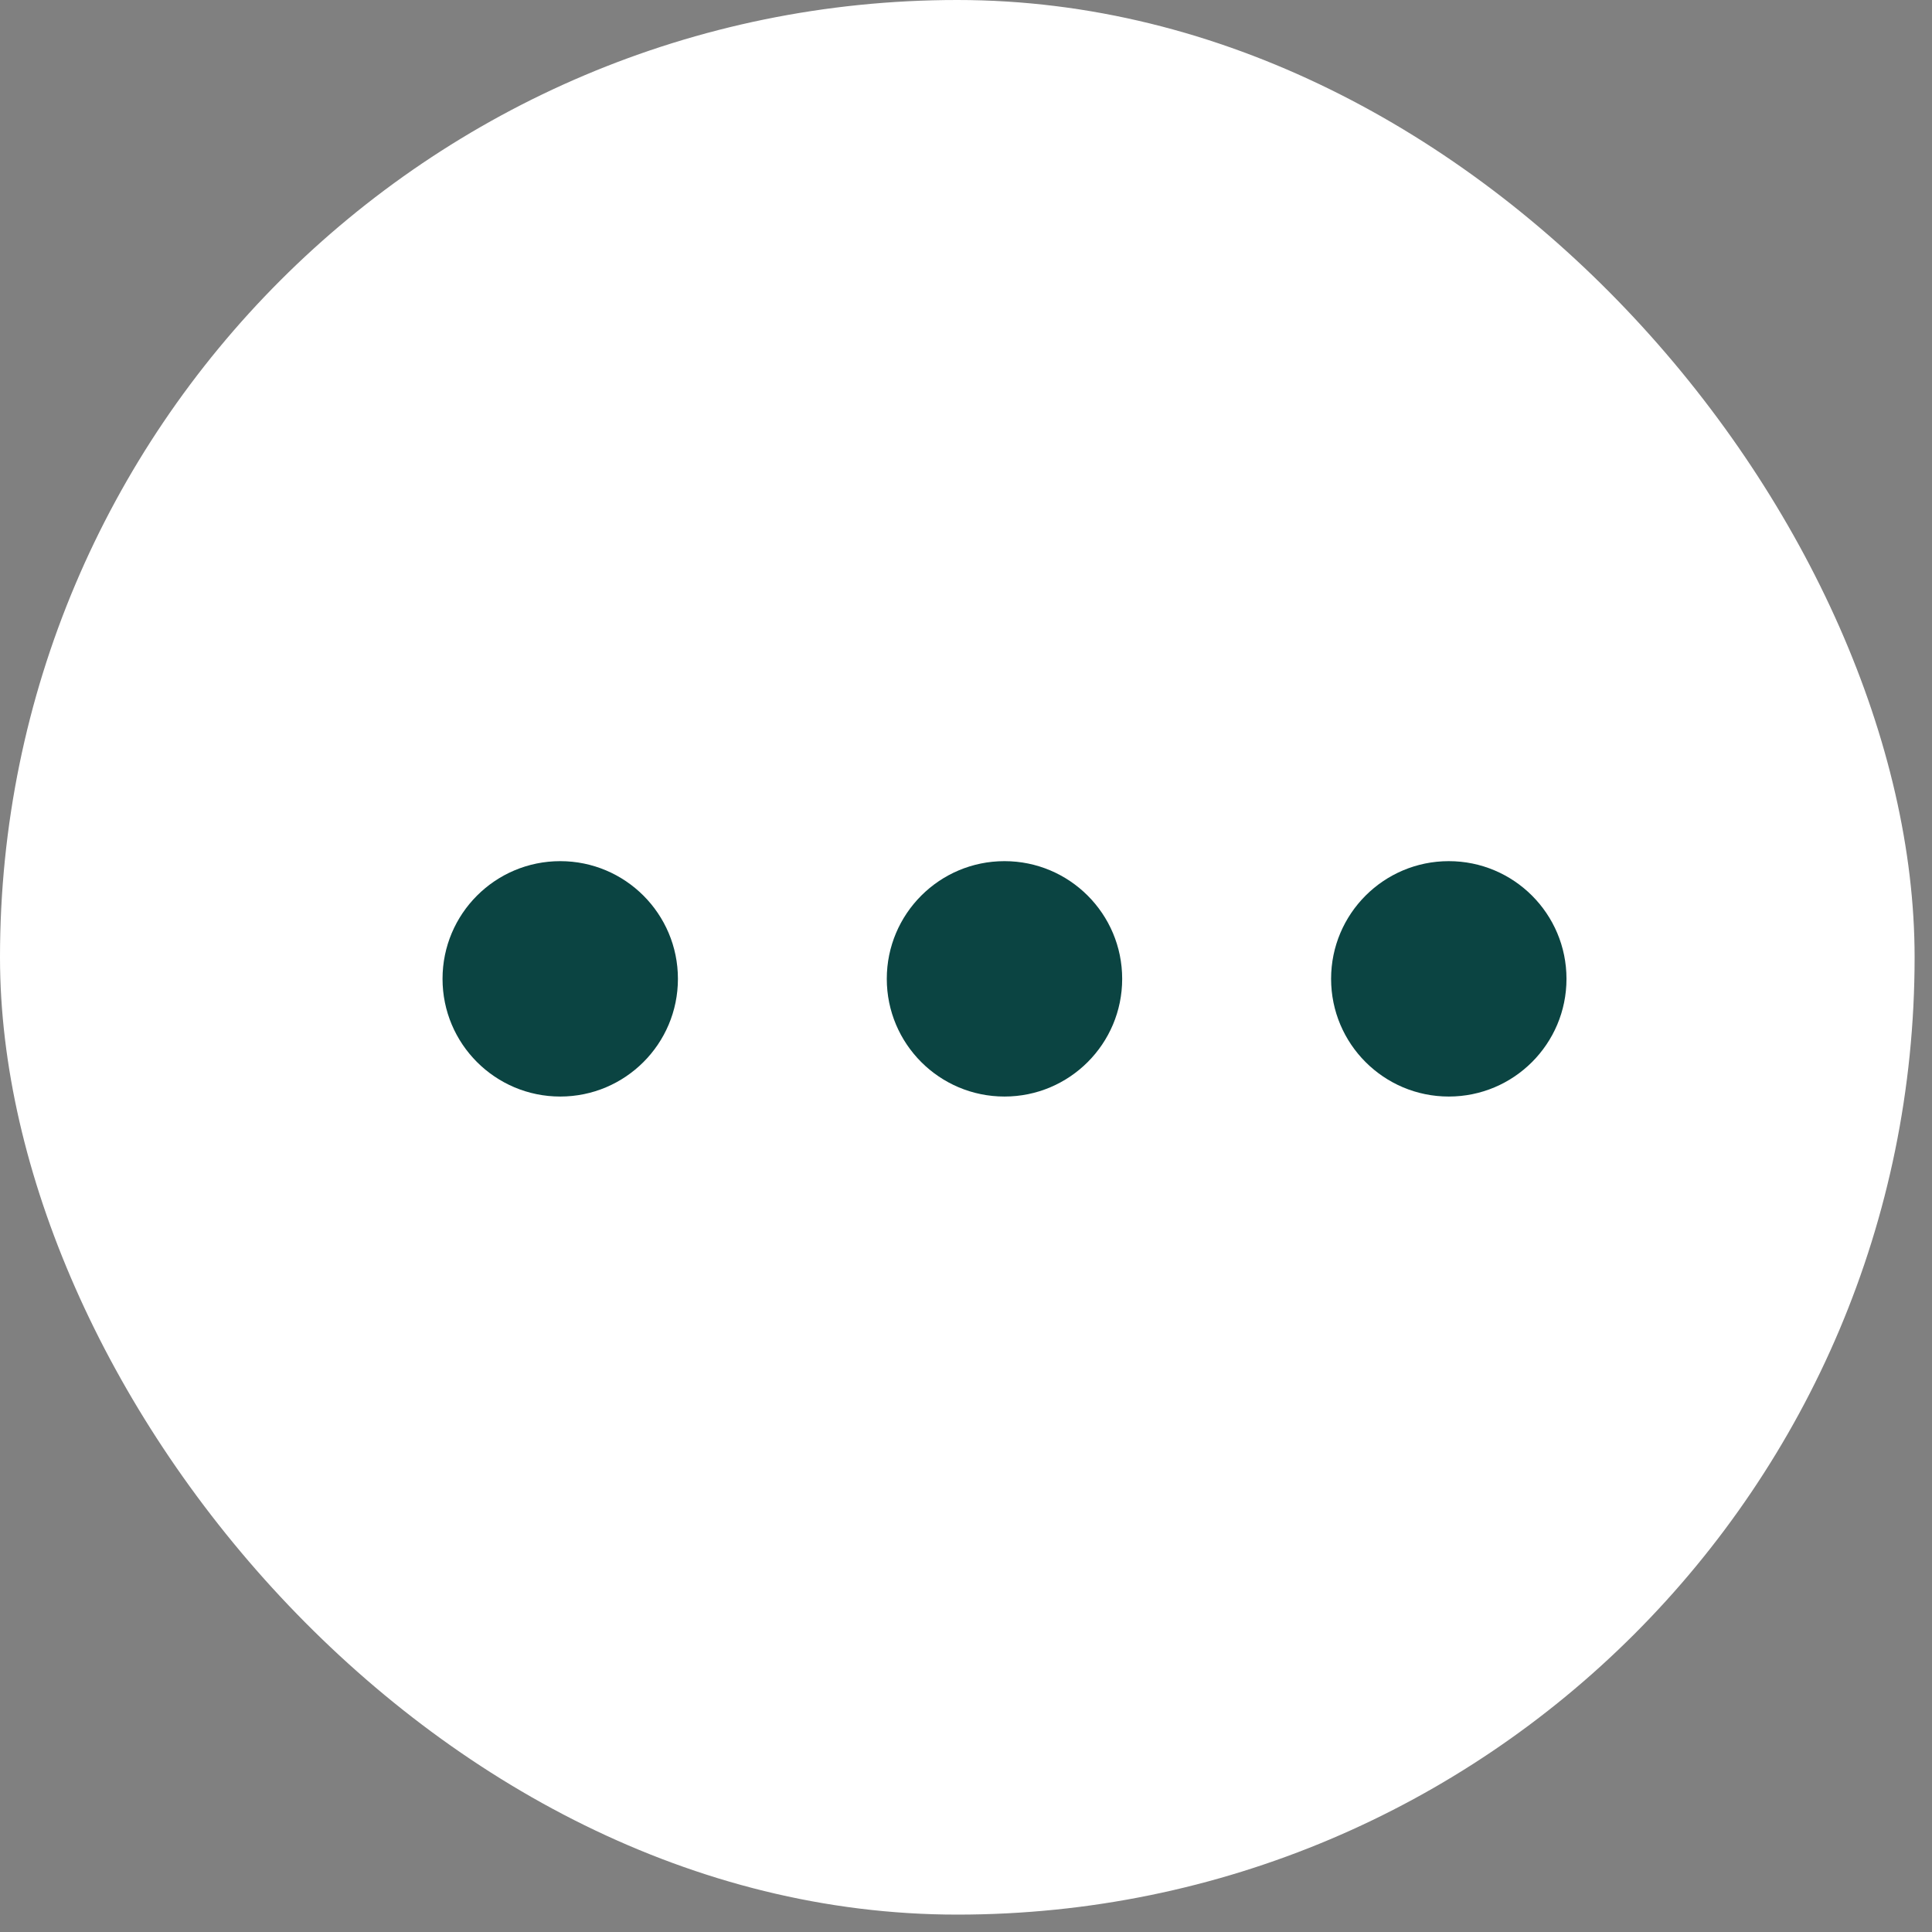
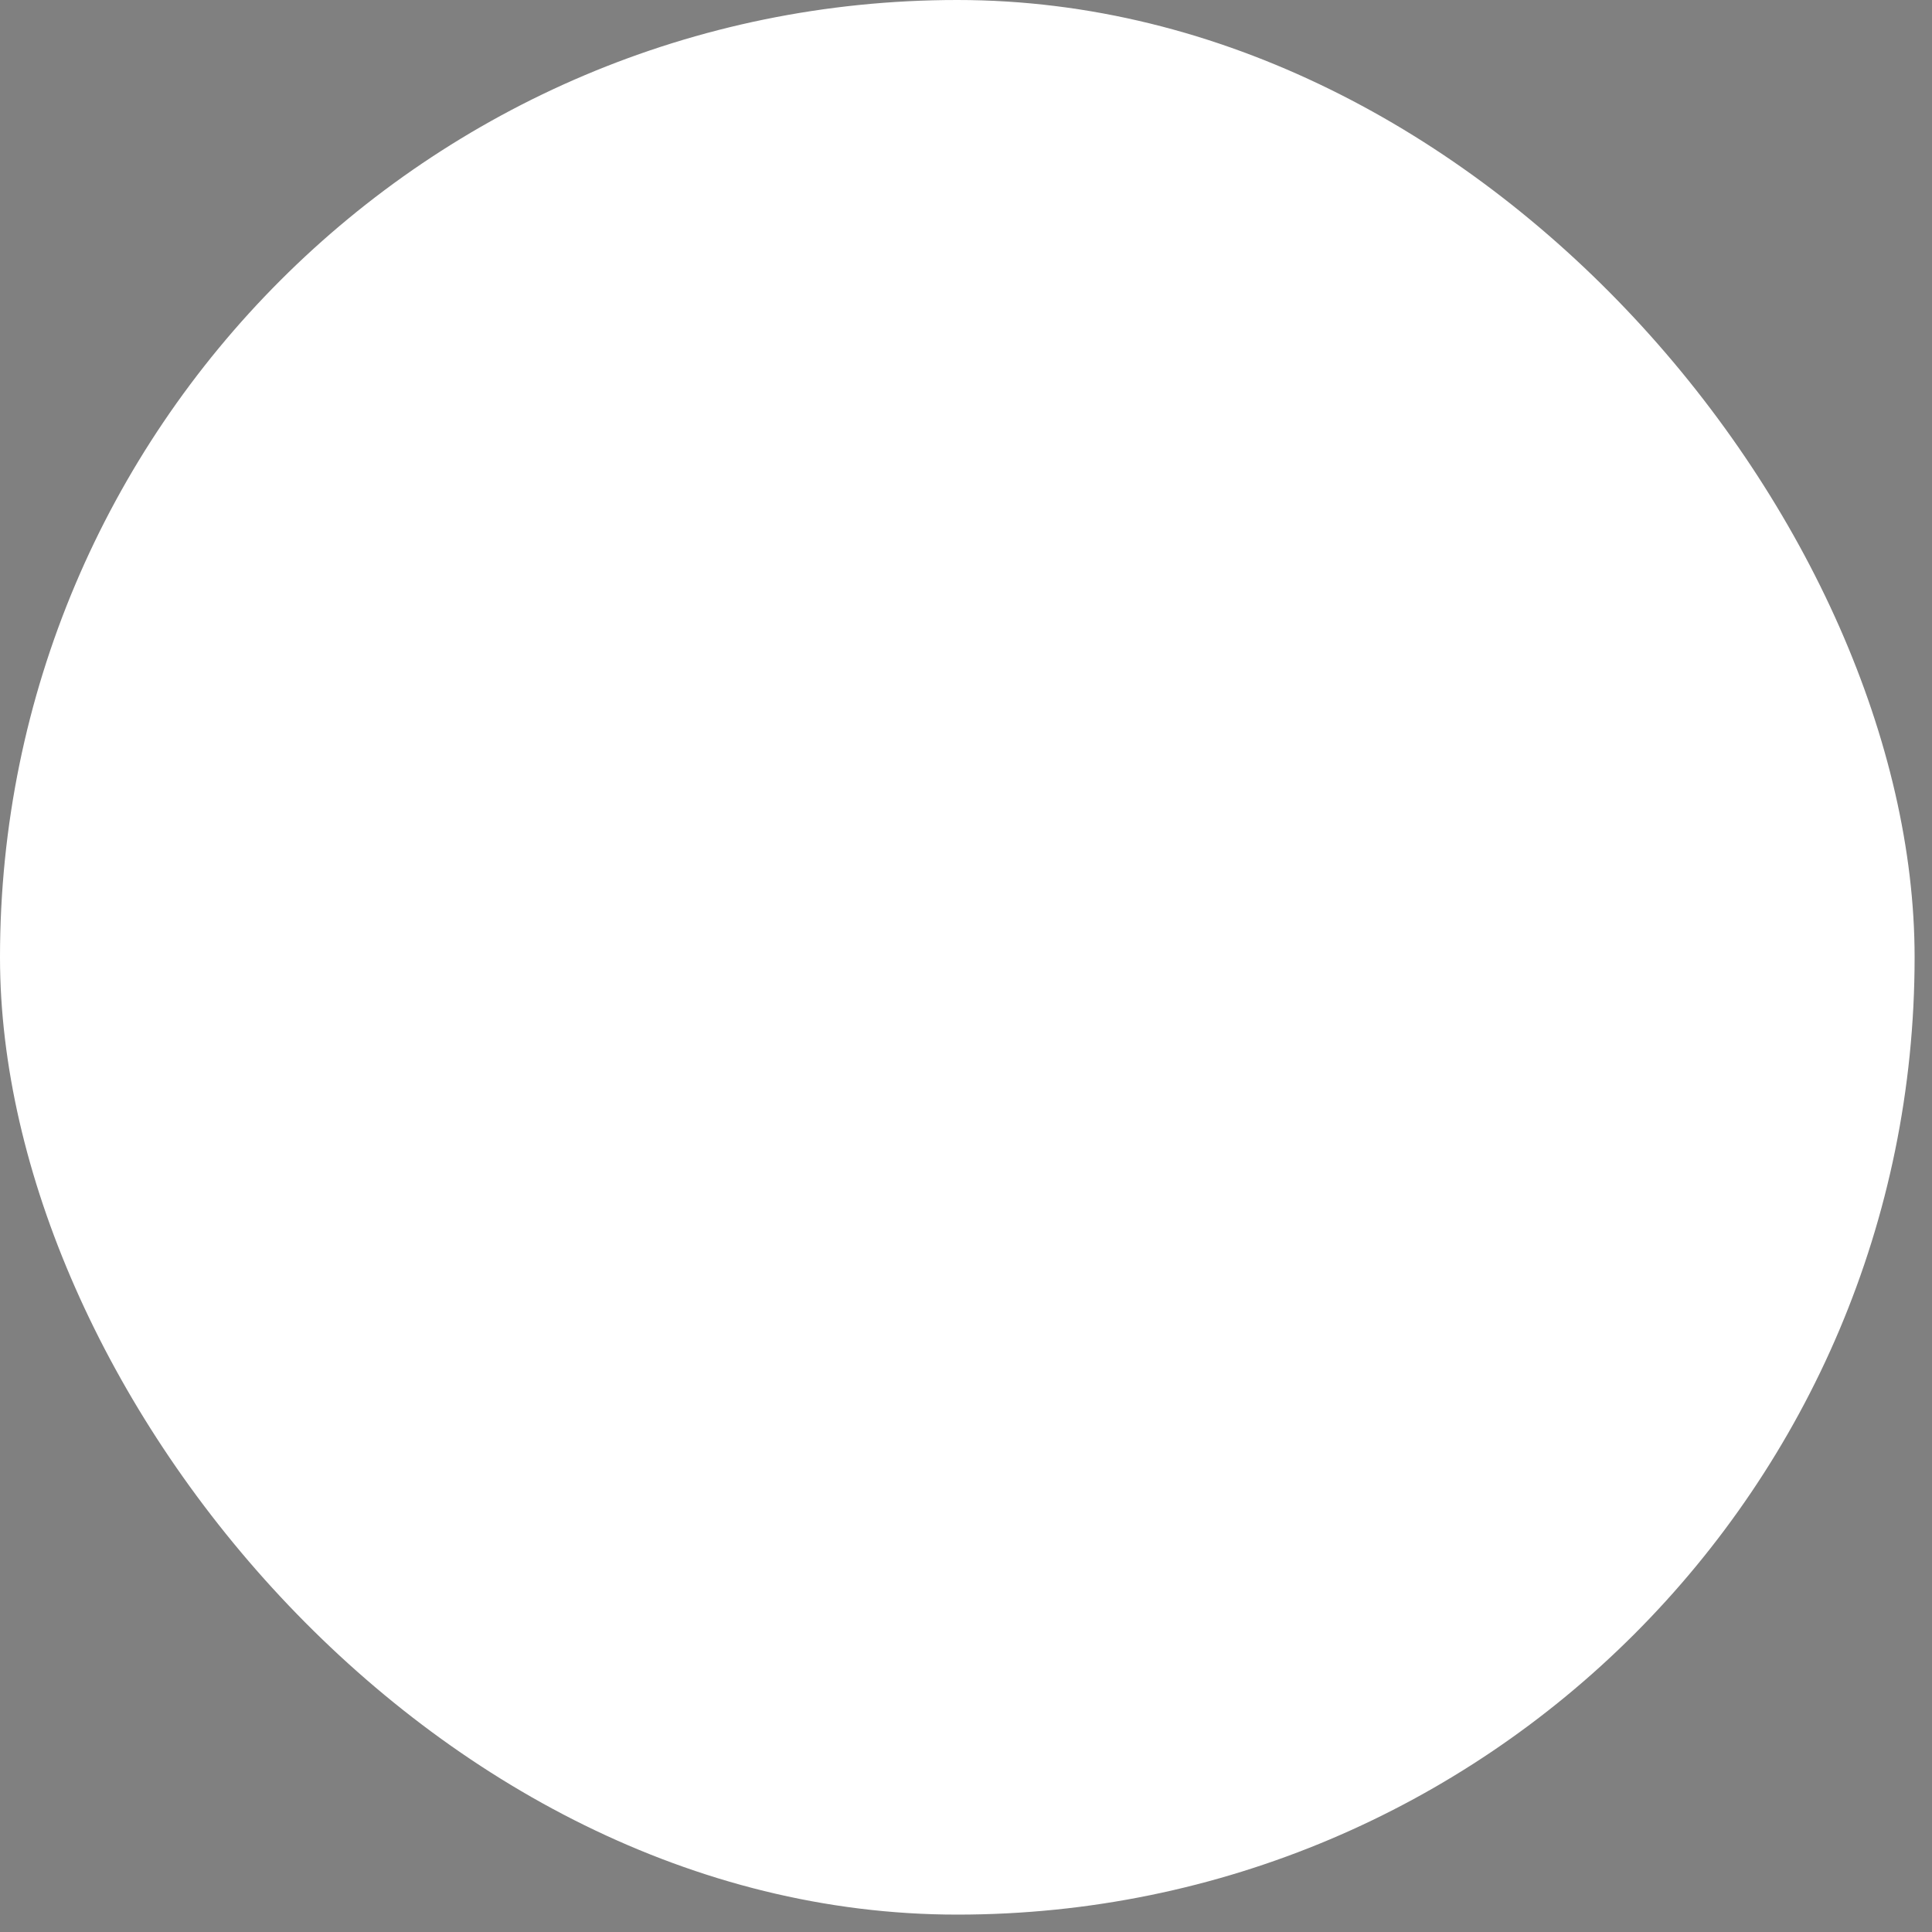
<svg xmlns="http://www.w3.org/2000/svg" width="37" height="37" viewBox="0 0 37 37" fill="none">
  <rect x="0" y="0" width="37" height="37" fill="#808080" stroke="none" />
  <rect width="36.667" height="36.667" rx="18.333" fill="white" />
-   <circle cx="10.729" cy="18.746" r="2.254" transform="rotate(-180 10.729 18.746)" fill="#0B4442" />
-   <circle cx="19.237" cy="18.746" r="2.254" transform="rotate(-180 19.237 18.746)" fill="#0B4442" />
-   <circle cx="27.746" cy="18.746" r="2.254" transform="rotate(-180 27.746 18.746)" fill="#0B4442" />
</svg>